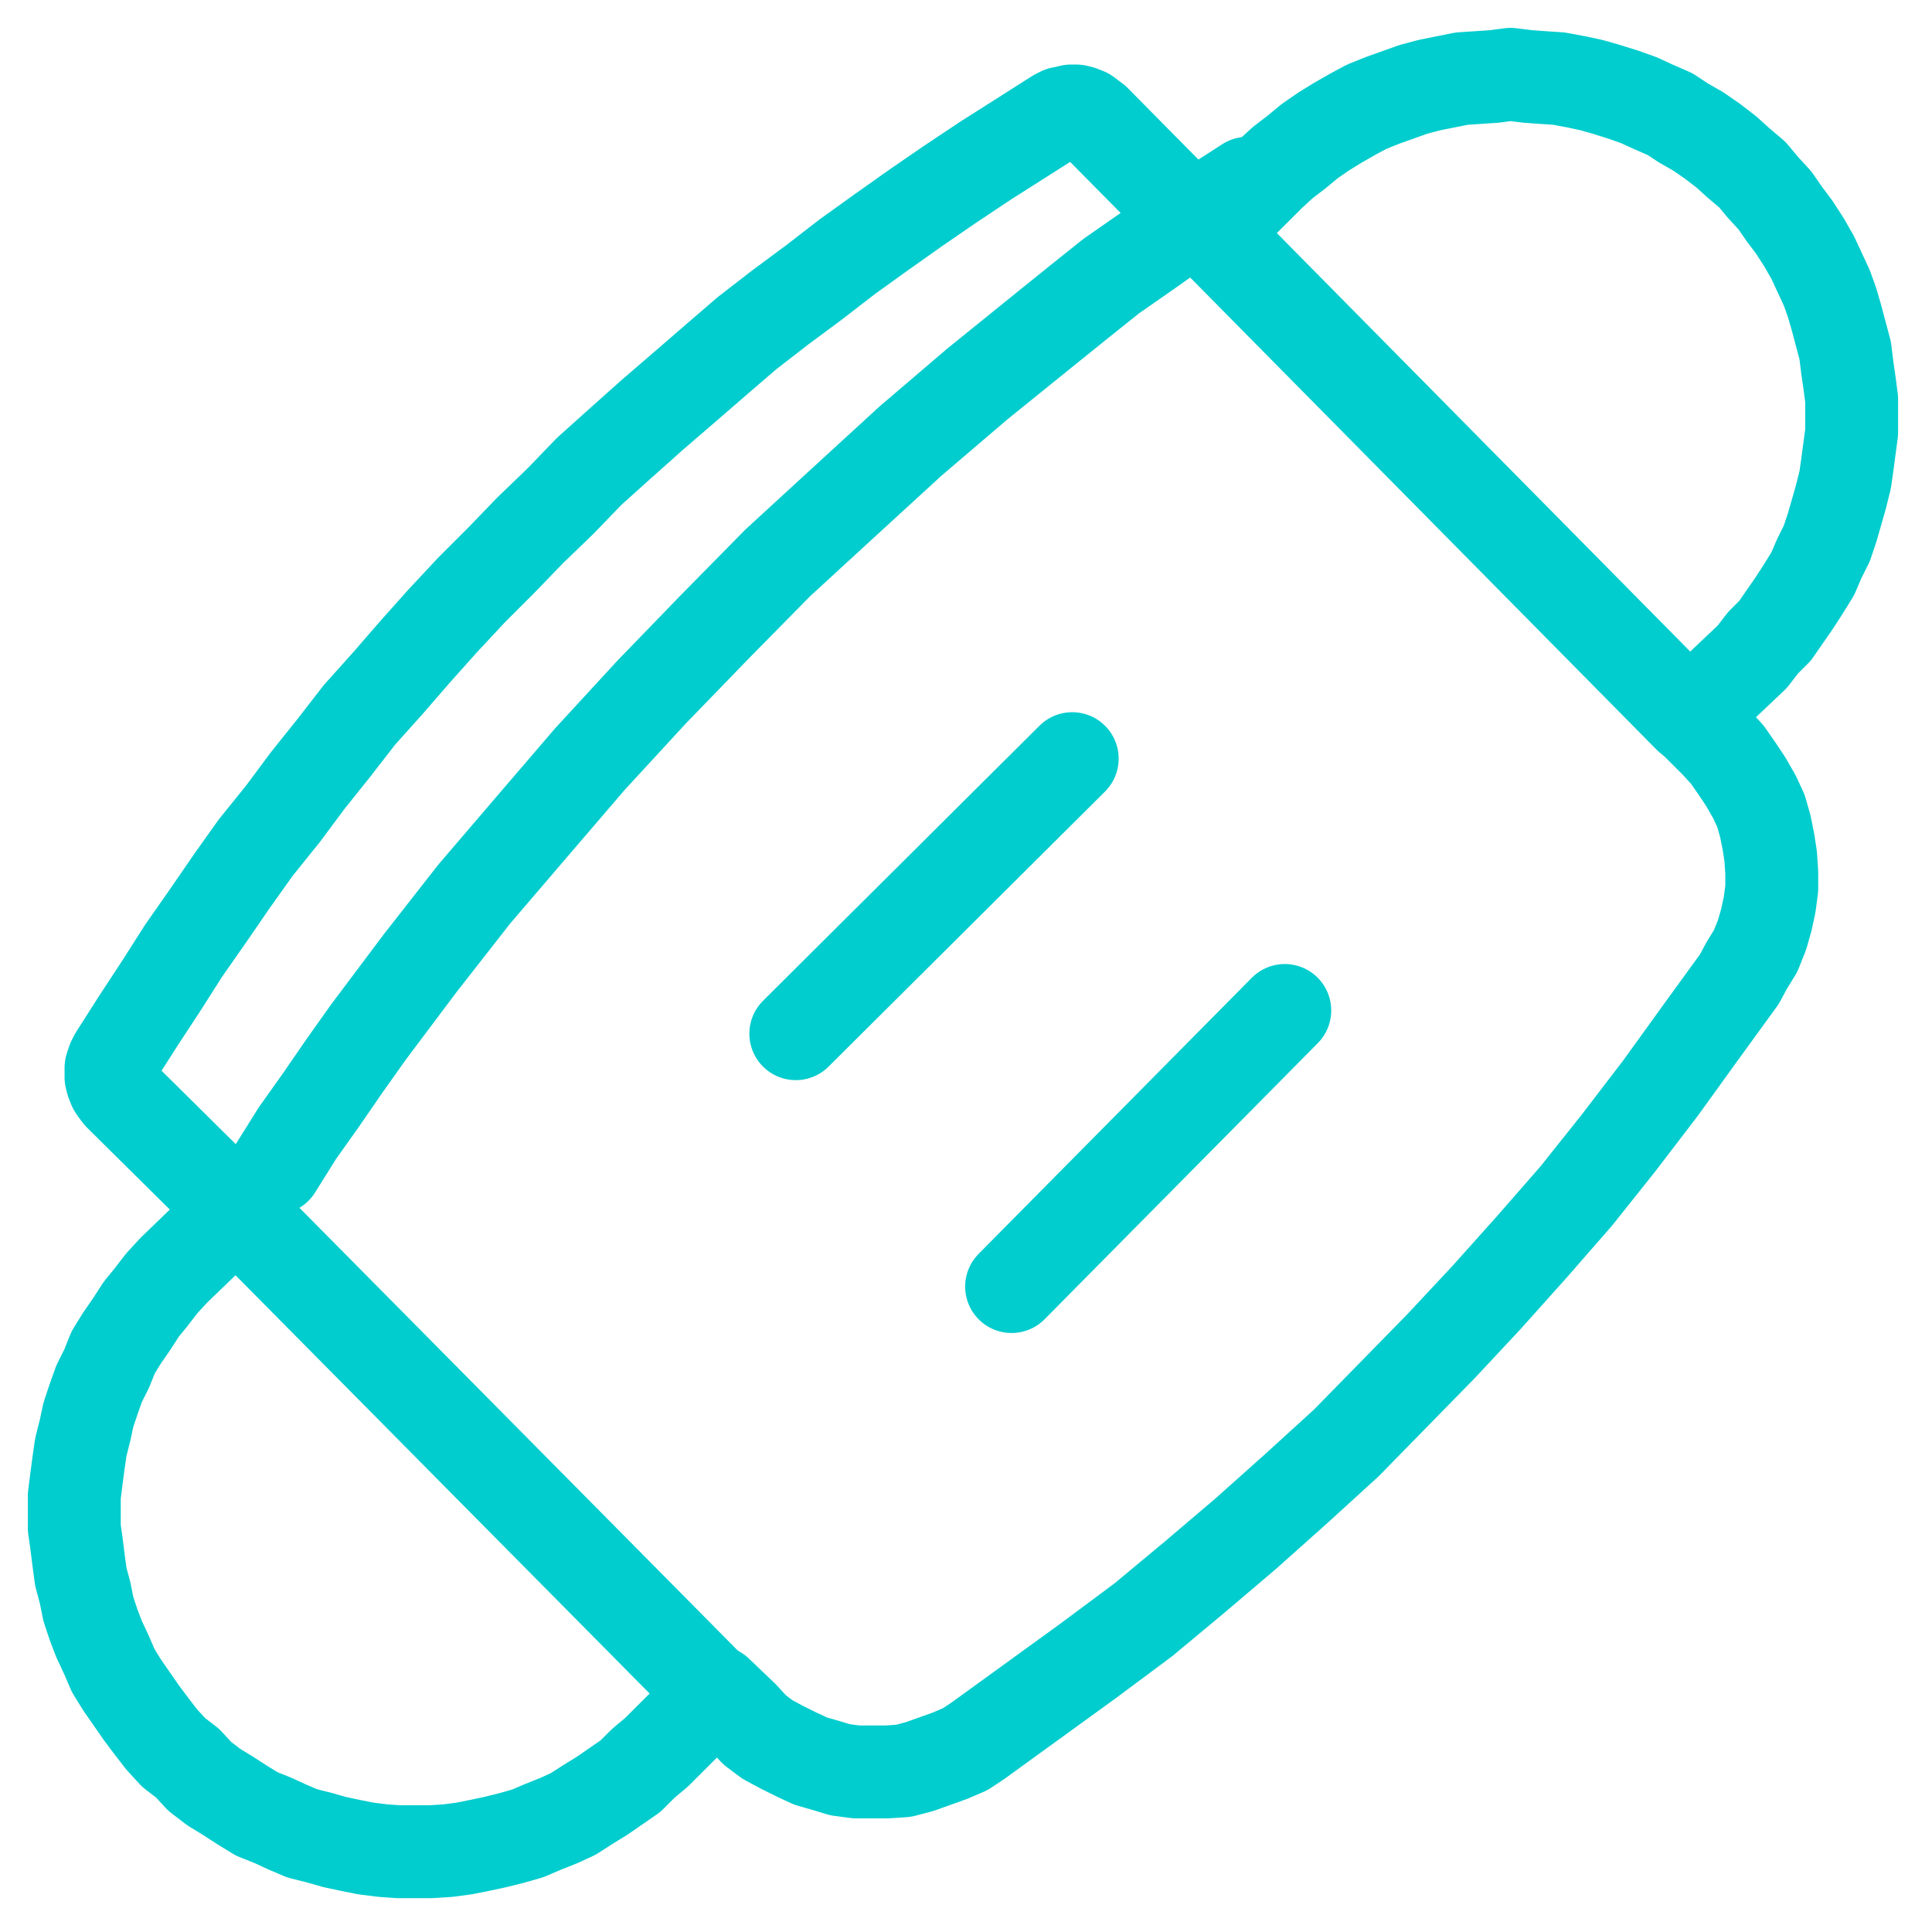
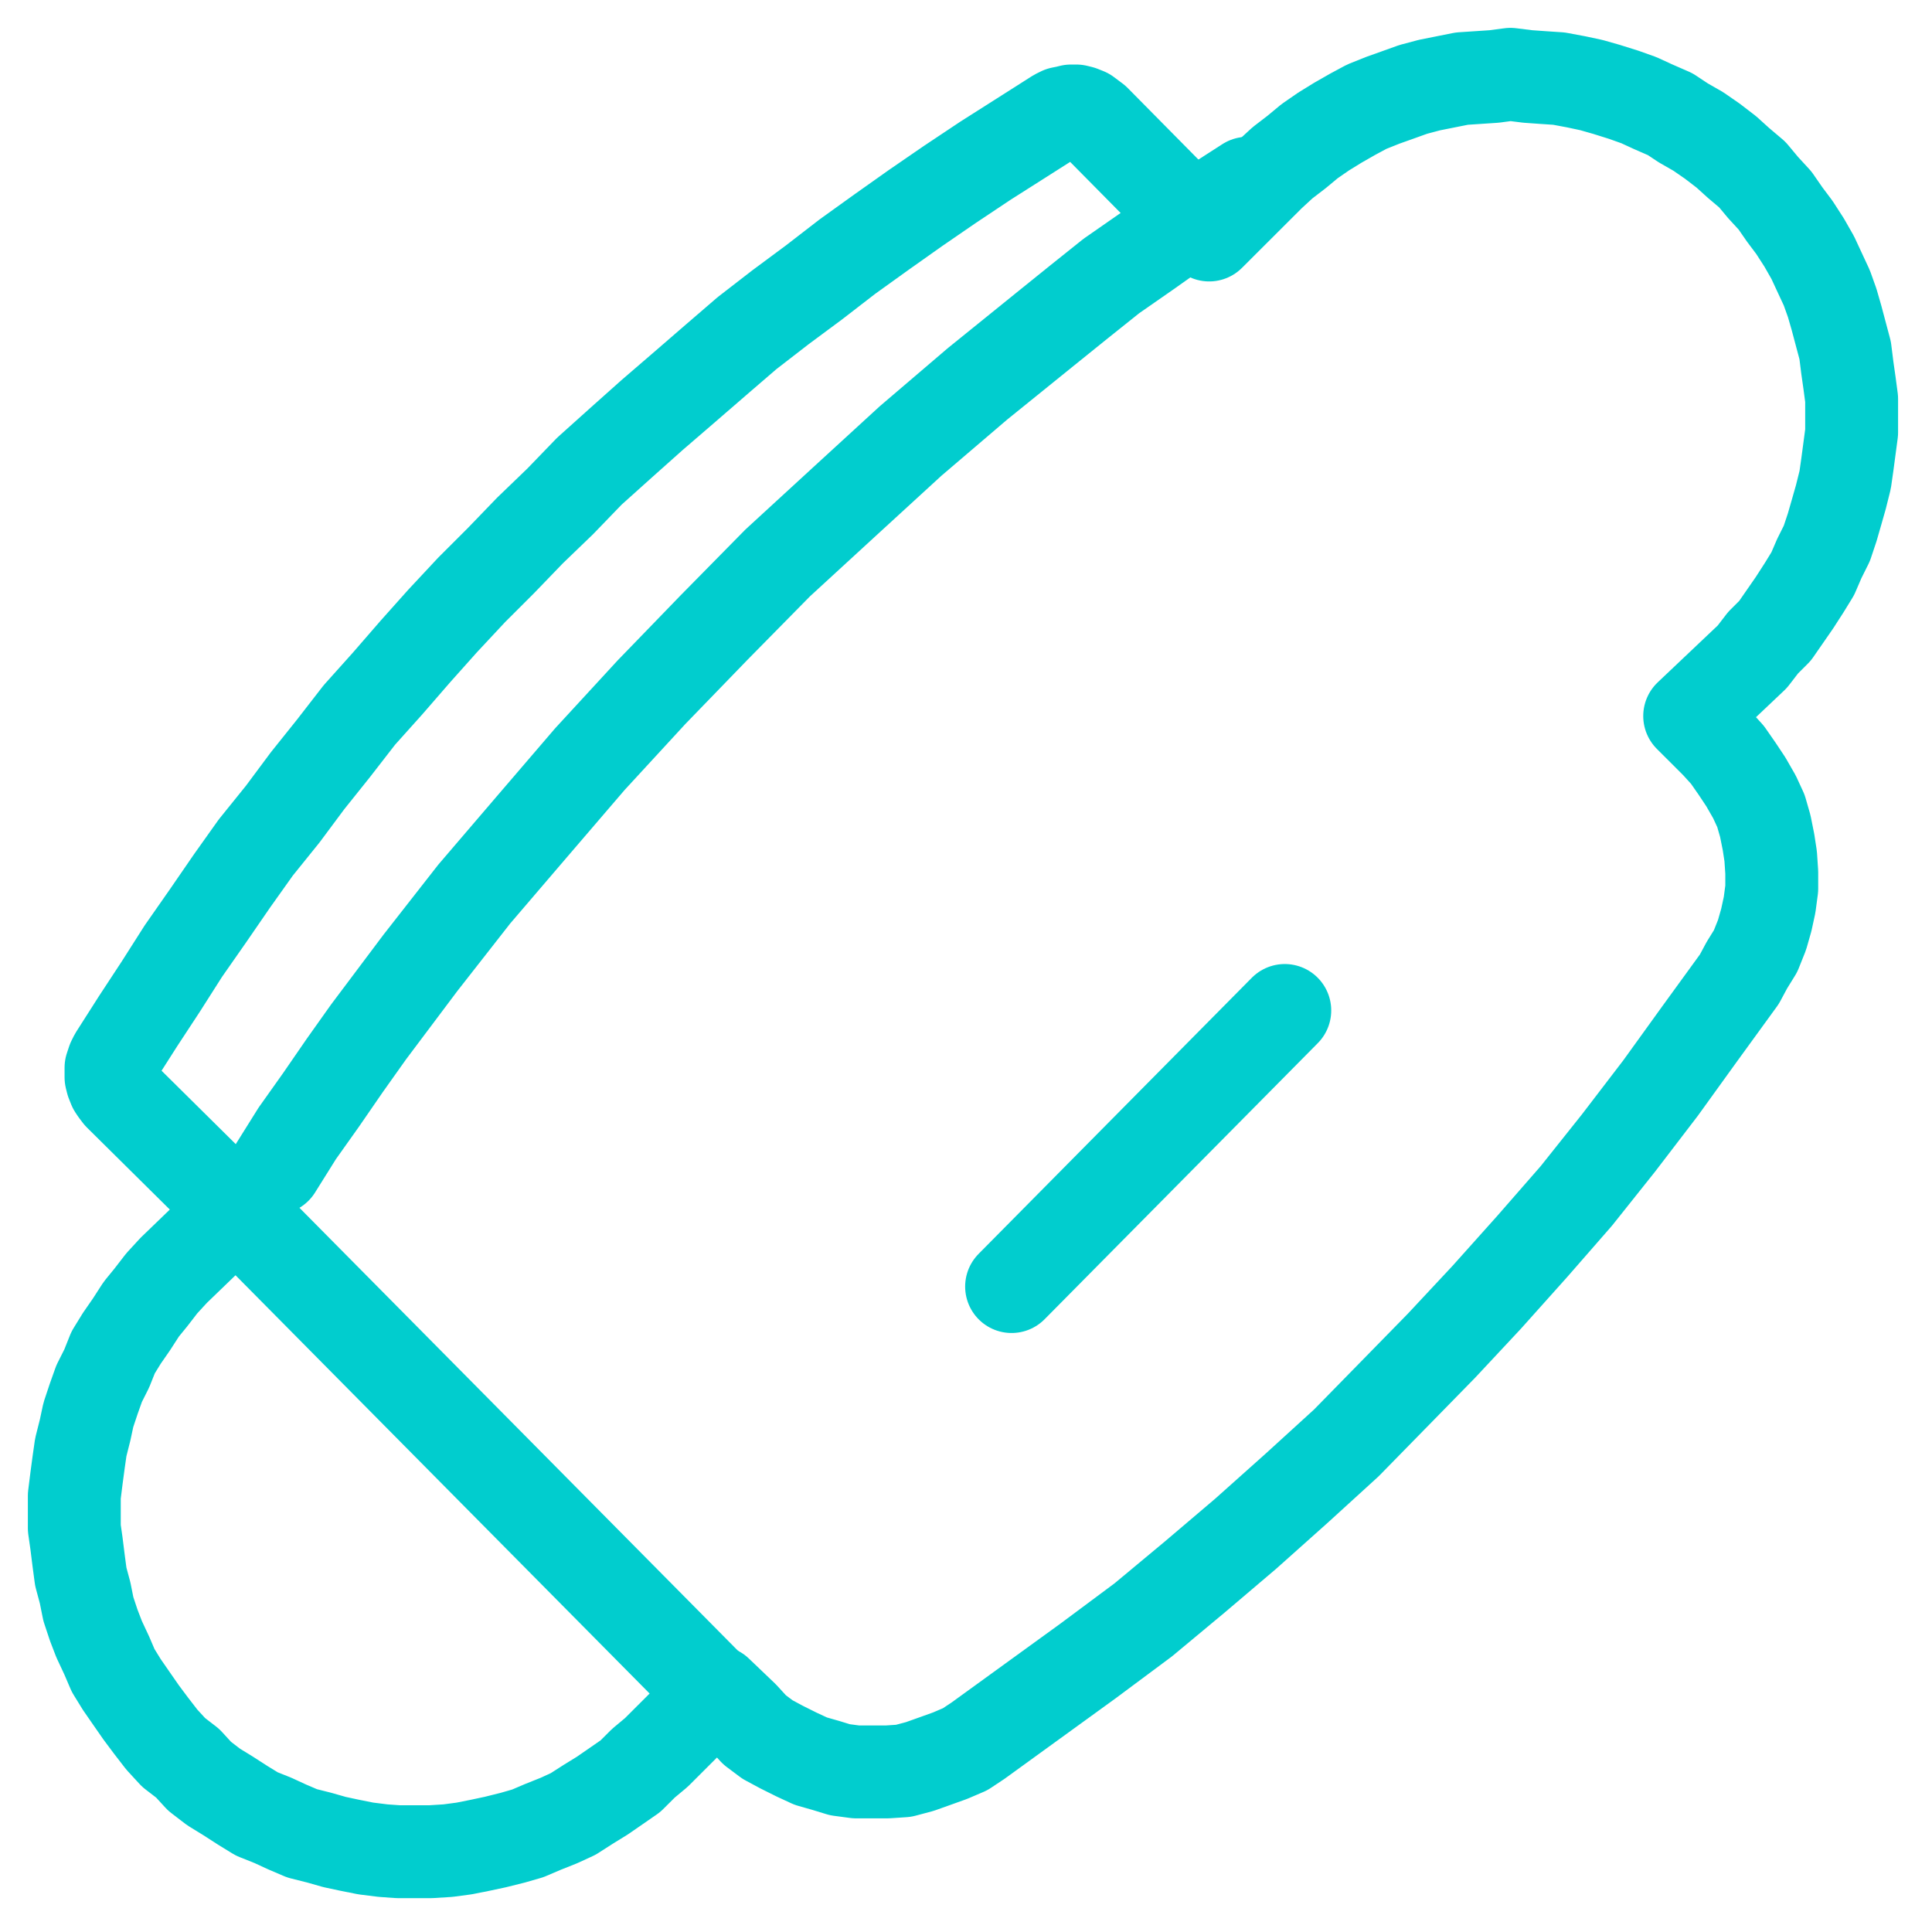
<svg xmlns="http://www.w3.org/2000/svg" width="52" height="52" viewBox="0 0 52 52" fill="none">
  <path d="M45.478 19.272L47.164 17.675L47.454 17.298L47.774 16.979L48.036 16.601L48.297 16.224L48.559 15.818L48.791 15.44L48.966 15.034L49.169 14.627L49.314 14.192L49.431 13.786L49.547 13.379L49.663 12.915L49.721 12.508L49.779 12.073L49.837 11.637V11.173V10.738L49.779 10.302L49.721 9.896L49.663 9.431L49.547 8.996L49.431 8.56L49.314 8.154L49.169 7.748L48.966 7.312L48.791 6.935L48.559 6.528L48.297 6.122L48.036 5.774L47.774 5.396L47.454 5.048L47.164 4.7L46.786 4.38L46.466 4.09L46.088 3.8L45.711 3.539L45.304 3.306L44.955 3.074L44.49 2.871L44.112 2.697L43.705 2.552L43.24 2.406L42.833 2.29L42.426 2.203L41.961 2.116L41.526 2.087L41.119 2.058L40.654 2L40.218 2.058L39.782 2.087L39.346 2.116L38.91 2.203L38.474 2.29L38.038 2.406L37.631 2.552L37.224 2.697L36.788 2.871L36.41 3.074L36.004 3.306L35.626 3.539L35.248 3.8L34.899 4.09L34.521 4.38L34.173 4.7L32.545 6.325L31.644 5.454L29.464 3.248L29.348 3.161L29.232 3.074L29.087 3.016L28.97 2.987H28.825L28.709 3.016L28.564 3.045L28.447 3.103L27.488 3.713L26.529 4.322L25.57 4.961L24.64 5.6L23.739 6.238L22.809 6.906L21.908 7.602L21.007 8.27L20.106 8.967L19.263 9.693L18.392 10.447L17.549 11.173L16.735 11.899L15.863 12.682L15.078 13.495L14.264 14.279L13.48 15.092L12.695 15.876L11.91 16.717L11.184 17.53L10.428 18.401L9.673 19.243L8.975 20.143L8.278 21.014L7.609 21.913L6.883 22.813L6.243 23.713L5.604 24.642L4.935 25.6L4.325 26.558L3.715 27.487L3.104 28.445L3.046 28.561L2.988 28.735V28.851V28.996L3.017 29.113L3.075 29.258L3.133 29.345L3.221 29.461L6.359 32.567L4.674 34.193L4.354 34.541L4.063 34.918L3.802 35.238L3.54 35.644L3.279 36.021L3.046 36.399L2.872 36.834L2.668 37.24L2.523 37.647L2.378 38.082L2.291 38.489L2.174 38.953L2.116 39.36L2.058 39.795L2 40.26V40.666V41.13L2.058 41.537L2.116 42.001L2.174 42.437L2.291 42.872L2.378 43.307L2.523 43.743L2.668 44.12L2.872 44.556L3.046 44.962L3.279 45.34L3.54 45.717L3.802 46.094L4.063 46.443L4.354 46.82L4.674 47.168L5.052 47.459L5.371 47.807L5.749 48.097L6.127 48.329L6.534 48.591L6.912 48.823L7.348 48.997L7.725 49.171L8.132 49.345L8.597 49.462L9.004 49.578L9.411 49.665L9.847 49.752L10.312 49.81L10.719 49.839H11.184H11.591L12.056 49.81L12.492 49.752L12.928 49.665L13.335 49.578L13.8 49.462L14.206 49.345L14.613 49.171L15.049 48.997L15.427 48.823L15.834 48.562L16.212 48.329L16.59 48.068L16.967 47.807L17.316 47.459L17.665 47.168L19.292 45.543L19.99 46.21L20.31 46.559L20.658 46.82L21.036 47.023L21.443 47.226L21.821 47.401L22.228 47.517L22.606 47.633L23.041 47.691H23.477H23.884L24.32 47.662L24.756 47.546L25.163 47.401L25.57 47.255L25.977 47.081L26.326 46.849L27.808 45.775L29.29 44.701L30.772 43.598L32.167 42.437L33.533 41.276L34.899 40.056L36.236 38.837L37.515 37.531L38.794 36.224L40.014 34.918L41.235 33.554L42.426 32.19L43.56 30.767L44.693 29.287L45.74 27.835L46.815 26.355L47.018 25.977L47.251 25.6L47.425 25.165L47.541 24.758L47.629 24.352L47.687 23.916V23.481L47.658 23.046L47.6 22.668L47.513 22.233L47.396 21.826L47.222 21.449L46.989 21.043L46.757 20.694L46.495 20.317L46.205 19.998L45.478 19.272Z" stroke="#01CDCE" stroke-width="2.5" stroke-linecap="round" stroke-linejoin="round" />
-   <path d="M45.478 19.301L32.603 6.267" stroke="#01CDCE" stroke-width="2.5" stroke-linecap="round" stroke-linejoin="round" />
  <path d="M33.575 4.932L32.674 5.512L31.773 6.122L30.872 6.761L29.913 7.428L29.041 8.125L28.141 8.851L26.31 10.331L24.508 11.87L22.735 13.495L20.933 15.15L19.218 16.892L17.533 18.633L15.876 20.433L14.307 22.262L12.766 24.062L11.313 25.919L9.918 27.777L9.279 28.677L8.639 29.606L8 30.506L7.419 31.435" stroke="#01CDCE" stroke-width="2.5" stroke-linecap="round" stroke-linejoin="round" />
  <path d="M6.359 32.567L19.234 45.572" stroke="#01CDCE" stroke-width="2.5" stroke-linecap="round" stroke-linejoin="round" />
  <path fill-rule="evenodd" clip-rule="evenodd" d="M27.227 34.628L27.256 34.599L34.58 27.197L27.227 34.628Z" stroke="#01CDCE" stroke-width="2.5" stroke-linecap="round" stroke-linejoin="round" />
-   <path fill-rule="evenodd" clip-rule="evenodd" d="M21.419 27.822L21.448 27.793L28.859 20.419L21.419 27.822Z" stroke="#01CDCE" stroke-width="2.5" stroke-linecap="round" stroke-linejoin="round" />
</svg>